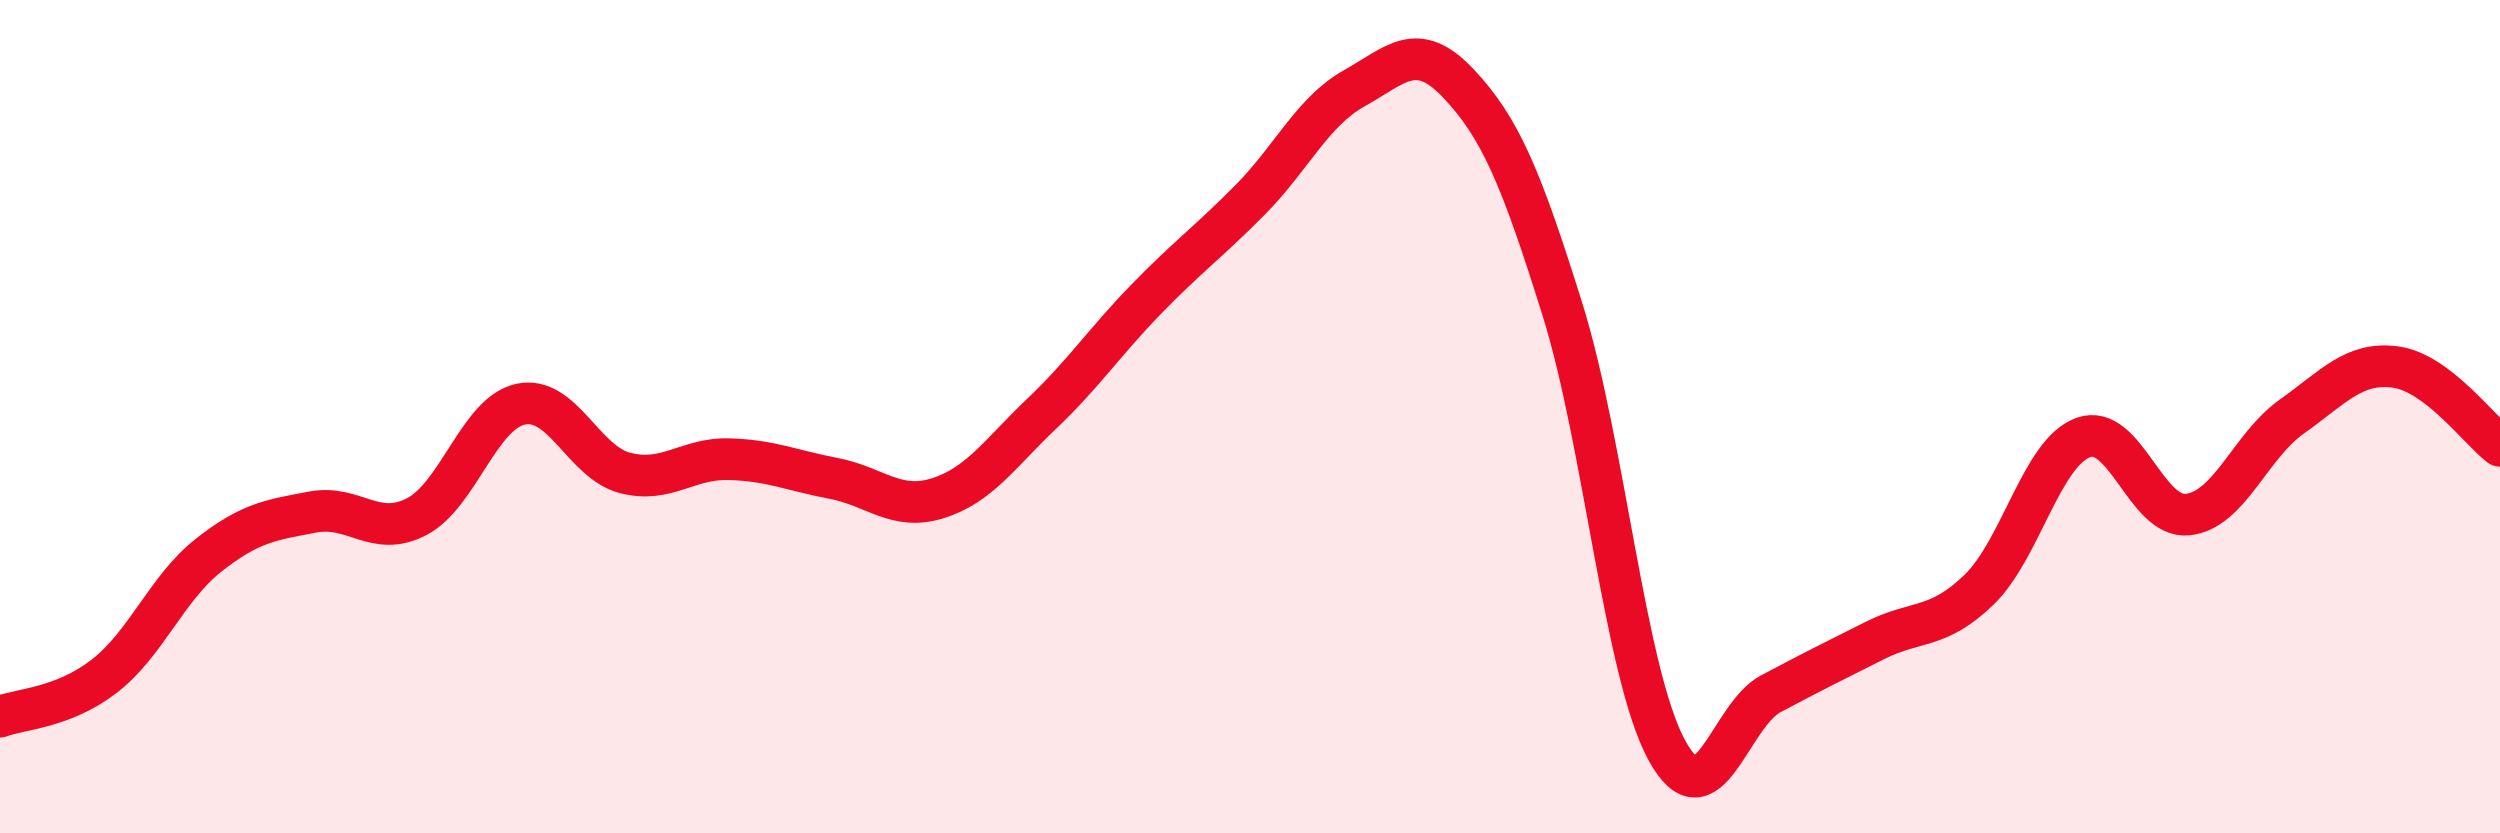
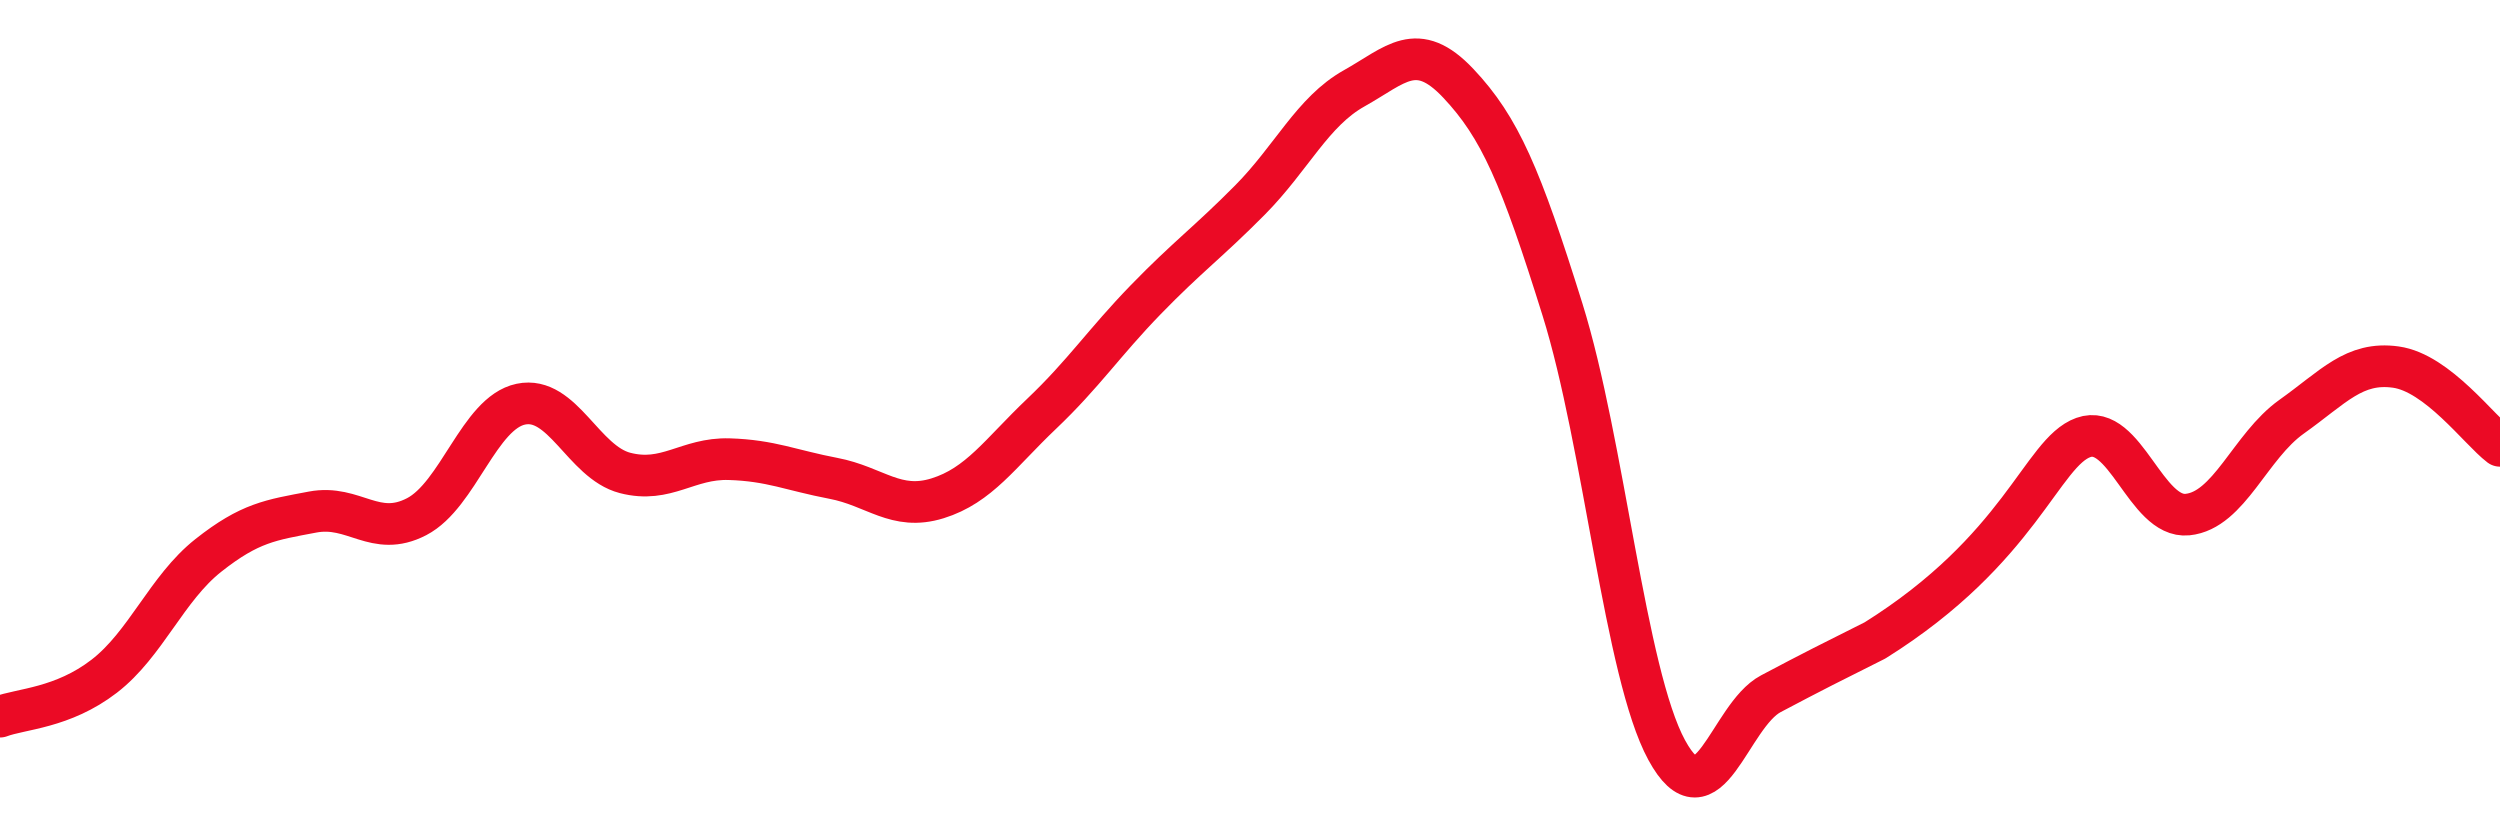
<svg xmlns="http://www.w3.org/2000/svg" width="60" height="20" viewBox="0 0 60 20">
-   <path d="M 0,17.2 C 0.5,17.01 1.5,17 2.5,16.23 C 3.5,15.46 4,14.12 5,13.33 C 6,12.54 6.5,12.48 7.5,12.29 C 8.5,12.1 9,12.92 10,12.4 C 11,11.88 11.5,9.91 12.5,9.7 C 13.5,9.49 14,11.09 15,11.35 C 16,11.61 16.5,10.99 17.5,11.02 C 18.5,11.05 19,11.29 20,11.48 C 21,11.67 21.5,12.27 22.5,11.96 C 23.5,11.65 24,10.88 25,9.93 C 26,8.98 26.5,8.22 27.5,7.19 C 28.5,6.16 29,5.81 30,4.8 C 31,3.79 31.5,2.68 32.5,2.12 C 33.5,1.56 34,0.94 35,2 C 36,3.06 36.5,4.23 37.5,7.43 C 38.5,10.63 39,16.16 40,18 C 41,19.84 41.5,17.18 42.5,16.65 C 43.5,16.12 44,15.87 45,15.37 C 46,14.87 46.5,15.12 47.5,14.15 C 48.5,13.18 49,10.86 50,10.5 C 51,10.14 51.5,12.45 52.5,12.35 C 53.5,12.25 54,10.71 55,10 C 56,9.29 56.5,8.67 57.5,8.81 C 58.5,8.95 59.5,10.32 60,10.7L60 20L0 20Z" fill="#EB0A25" opacity="0.1" stroke-linecap="round" stroke-linejoin="round" />
-   <path d="M 0,17.2 C 0.5,17.01 1.5,17 2.5,16.23 C 3.5,15.46 4,14.12 5,13.33 C 6,12.54 6.5,12.48 7.5,12.29 C 8.5,12.1 9,12.92 10,12.4 C 11,11.88 11.5,9.91 12.5,9.7 C 13.5,9.49 14,11.09 15,11.35 C 16,11.61 16.5,10.99 17.5,11.02 C 18.5,11.05 19,11.29 20,11.48 C 21,11.67 21.5,12.27 22.5,11.96 C 23.5,11.65 24,10.88 25,9.93 C 26,8.98 26.5,8.22 27.5,7.19 C 28.5,6.16 29,5.81 30,4.8 C 31,3.79 31.5,2.68 32.5,2.12 C 33.5,1.56 34,0.94 35,2 C 36,3.06 36.5,4.23 37.5,7.43 C 38.5,10.63 39,16.16 40,18 C 41,19.84 41.5,17.18 42.5,16.65 C 43.5,16.12 44,15.87 45,15.37 C 46,14.87 46.5,15.12 47.5,14.15 C 48.5,13.18 49,10.86 50,10.5 C 51,10.14 51.5,12.45 52.5,12.35 C 53.5,12.25 54,10.71 55,10 C 56,9.29 56.5,8.67 57.5,8.81 C 58.5,8.95 59.5,10.32 60,10.7" stroke="#EB0A25" stroke-width="1" fill="none" stroke-linecap="round" stroke-linejoin="round" />
+   <path d="M 0,17.2 C 0.5,17.01 1.5,17 2.5,16.23 C 3.5,15.46 4,14.12 5,13.33 C 6,12.54 6.5,12.48 7.5,12.29 C 8.5,12.1 9,12.92 10,12.4 C 11,11.88 11.5,9.91 12.5,9.7 C 13.5,9.49 14,11.09 15,11.35 C 16,11.61 16.5,10.99 17.5,11.02 C 18.5,11.05 19,11.29 20,11.48 C 21,11.67 21.5,12.27 22.5,11.96 C 23.5,11.65 24,10.88 25,9.93 C 26,8.98 26.5,8.22 27.5,7.19 C 28.5,6.16 29,5.81 30,4.8 C 31,3.79 31.5,2.68 32.5,2.12 C 33.5,1.56 34,0.94 35,2 C 36,3.06 36.5,4.23 37.5,7.43 C 38.5,10.63 39,16.16 40,18 C 41,19.84 41.5,17.18 42.5,16.65 C 43.5,16.12 44,15.87 45,15.37 C 48.5,13.18 49,10.86 50,10.5 C 51,10.14 51.5,12.45 52.5,12.35 C 53.5,12.25 54,10.71 55,10 C 56,9.29 56.5,8.67 57.5,8.81 C 58.5,8.95 59.5,10.32 60,10.7" stroke="#EB0A25" stroke-width="1" fill="none" stroke-linecap="round" stroke-linejoin="round" />
</svg>